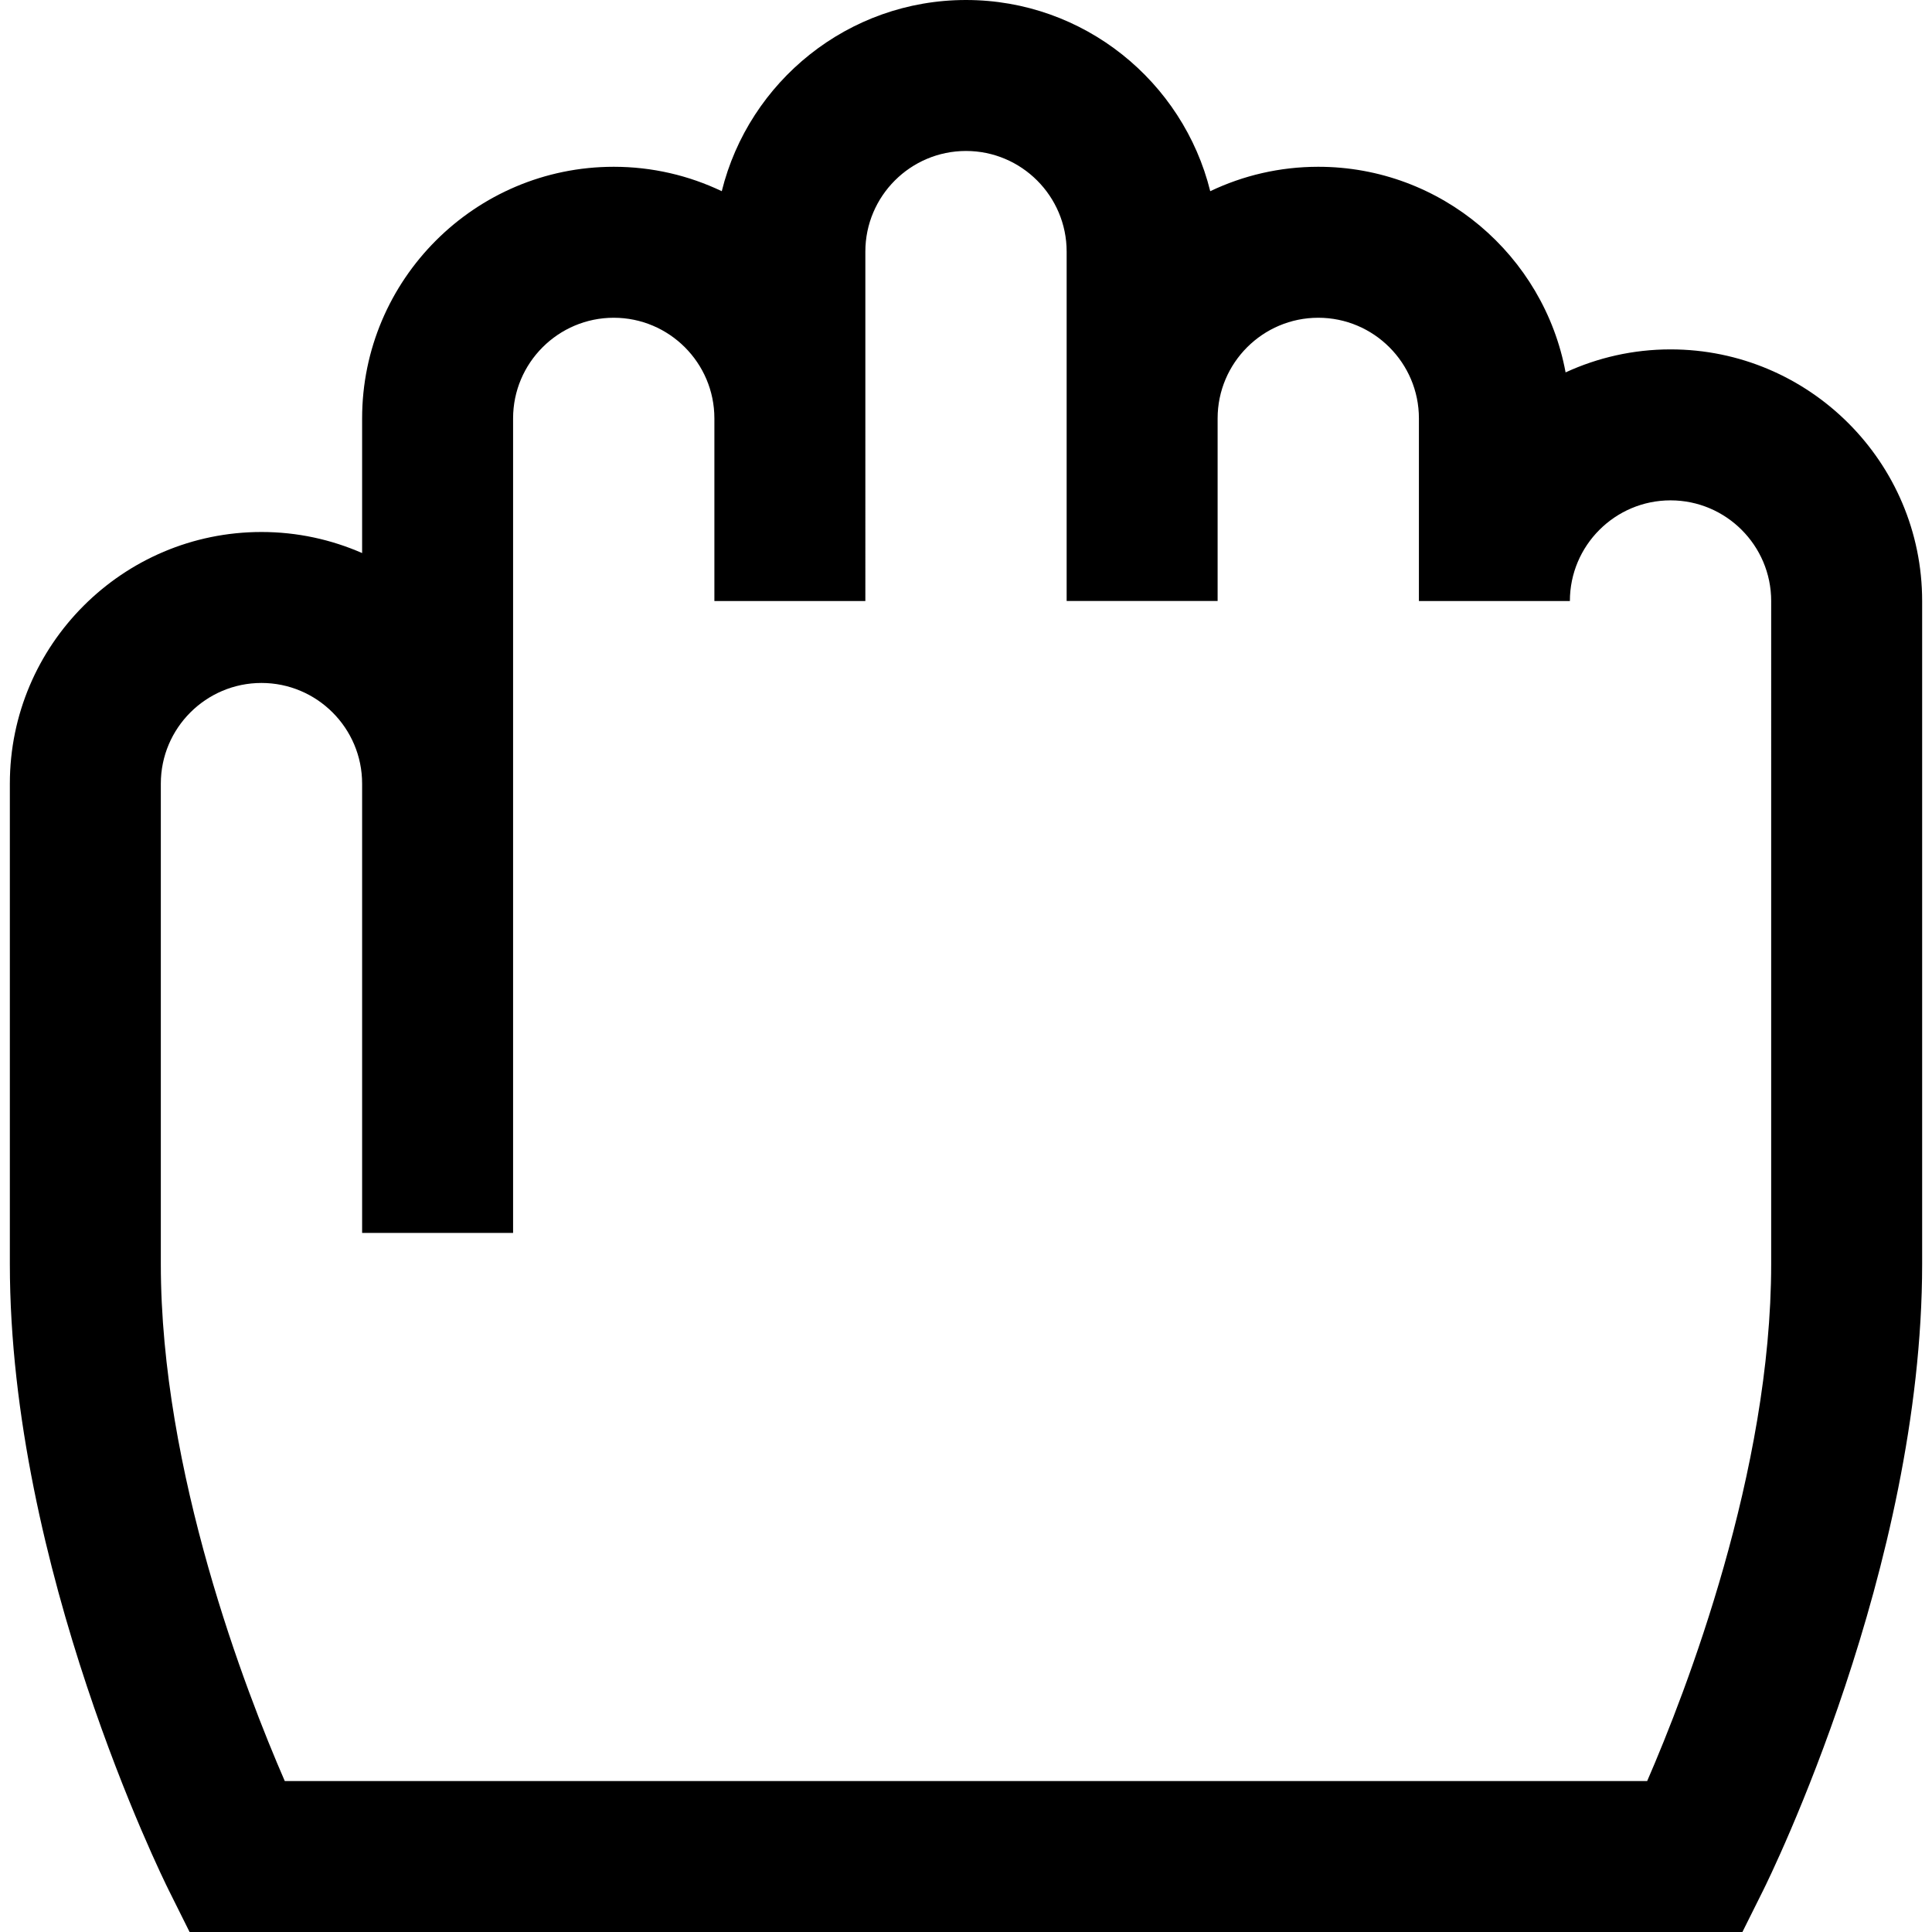
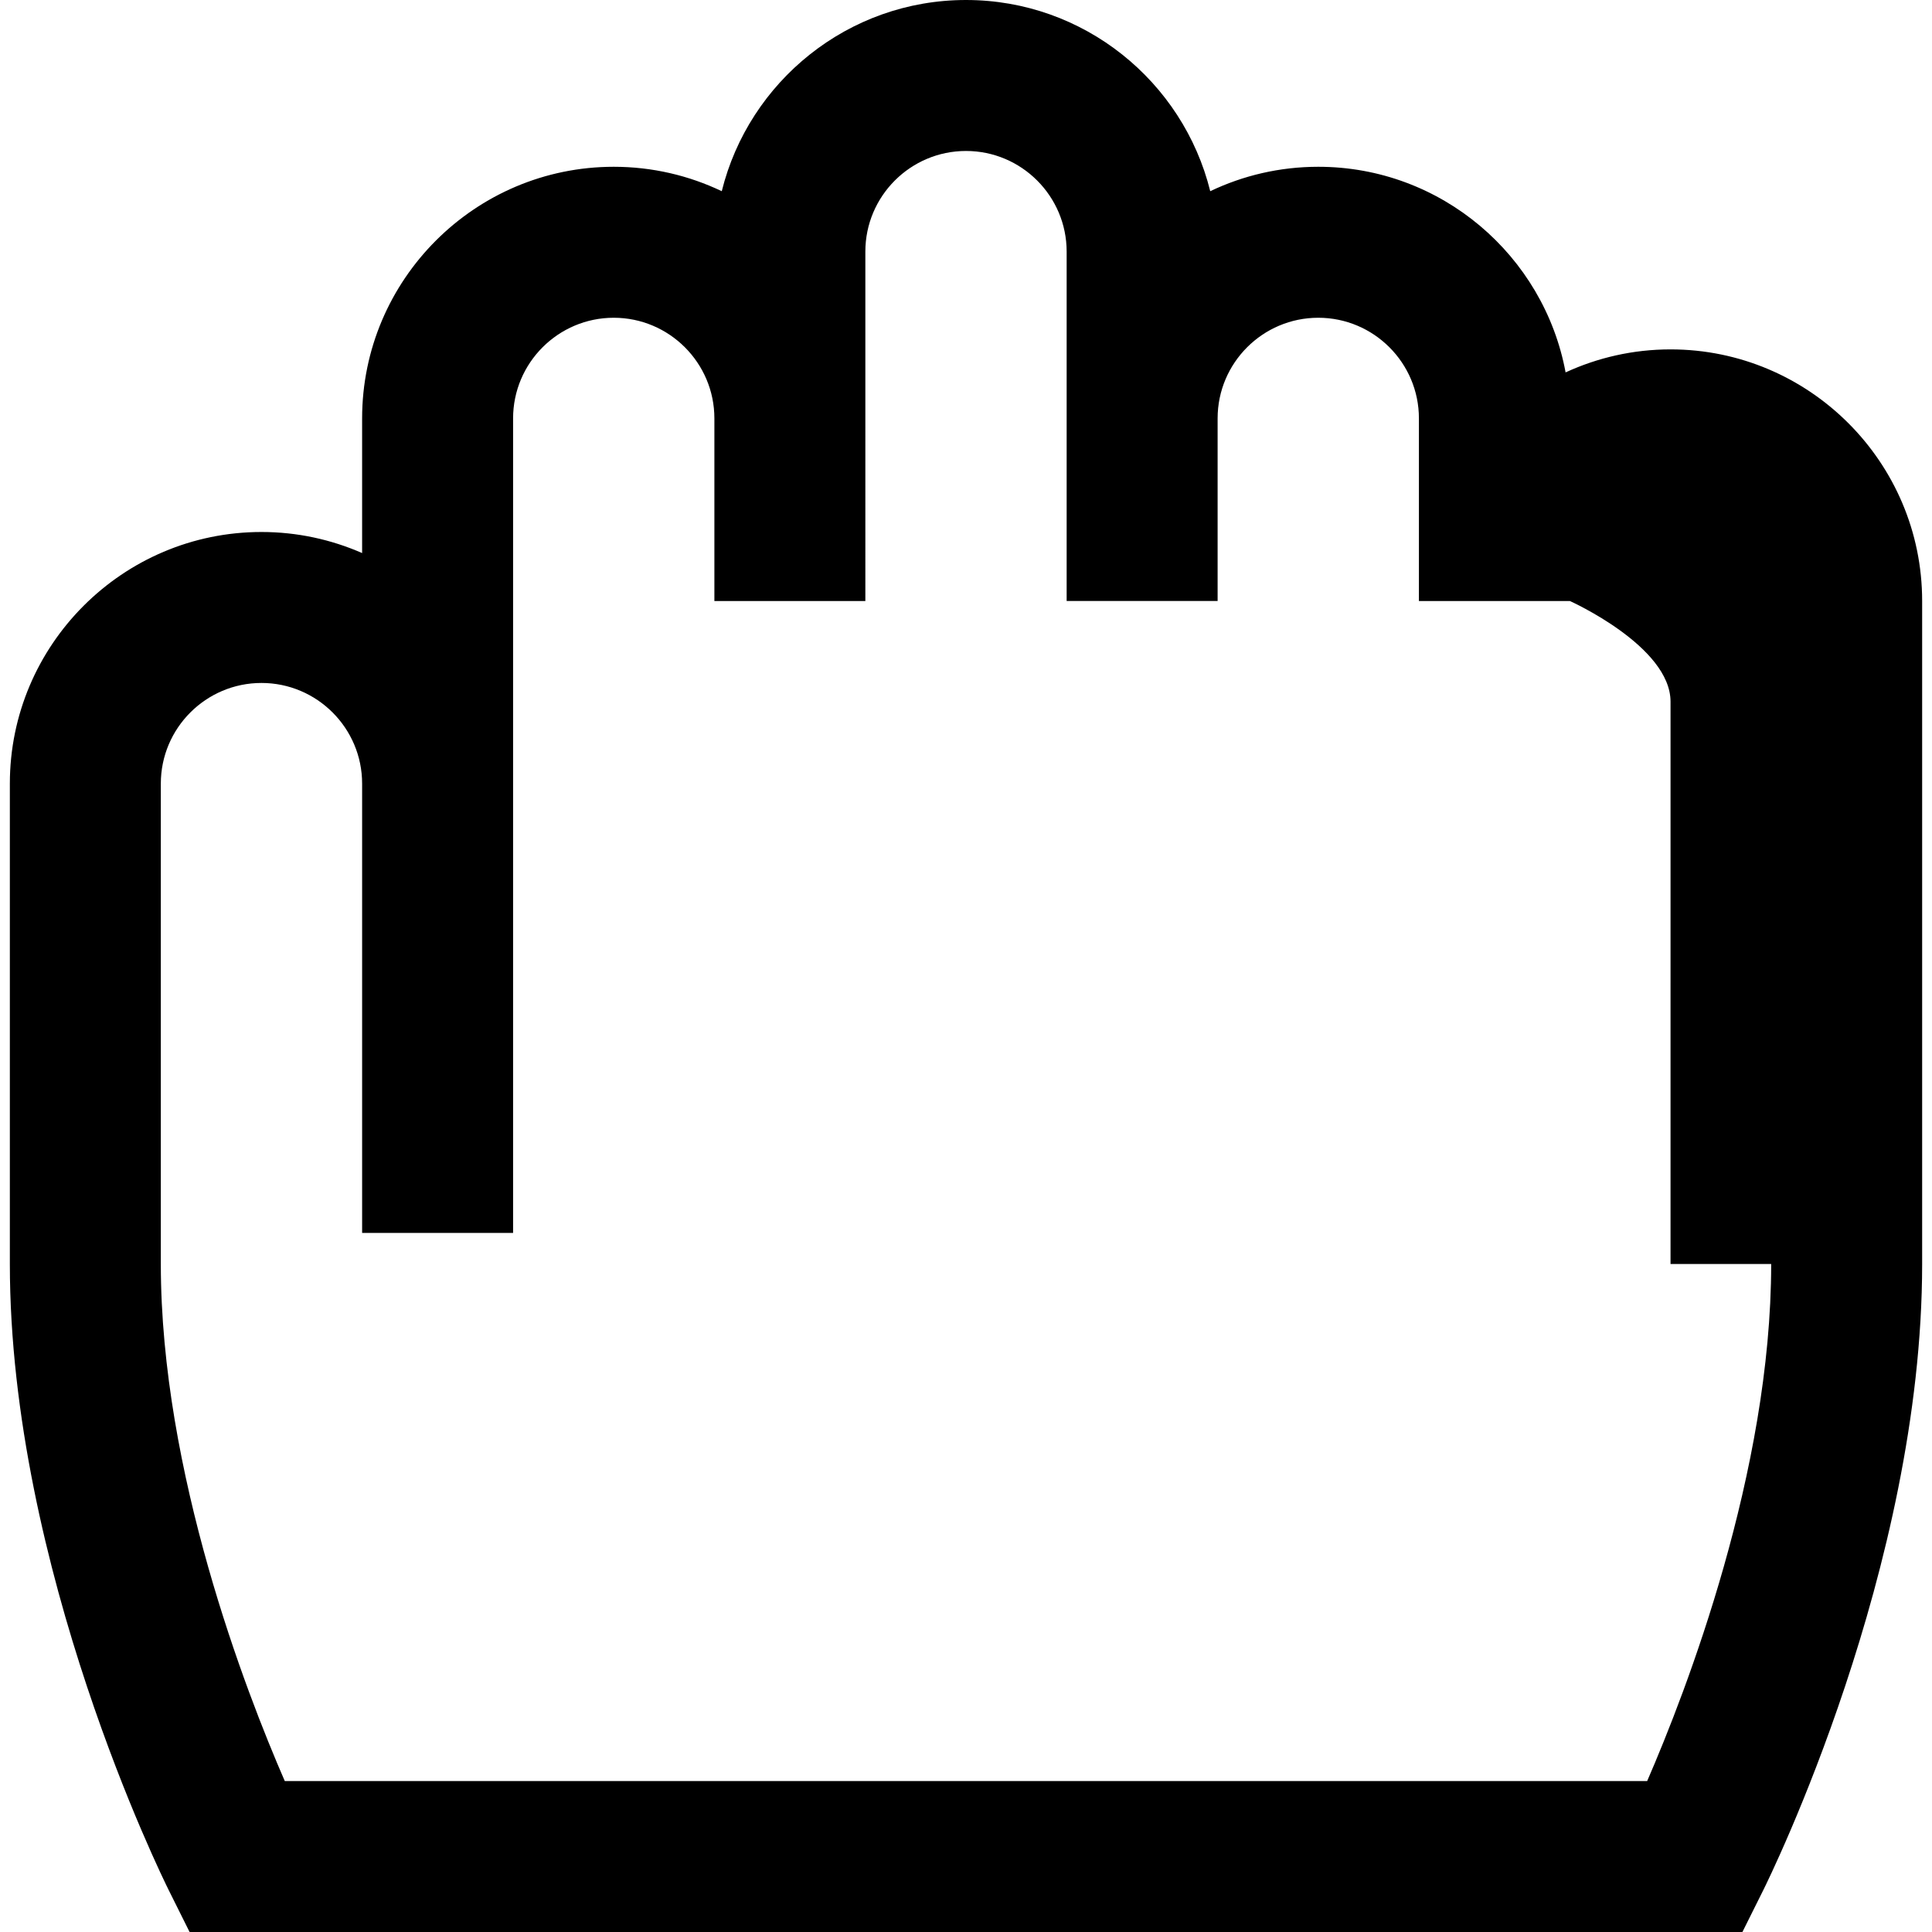
<svg xmlns="http://www.w3.org/2000/svg" fill="#000000" height="800px" width="800px" version="1.1" id="Layer_1" viewBox="0 0 383.916 383.916" xml:space="preserve">
  <g>
-     <path d="M331.958,69.428c-7.441,0-14.5,1.646-20.852,4.573c-4.309-23.218-24.7-40.859-49.148-40.859   c-7.68,0-14.958,1.745-21.467,4.852C235.099,16.205,215.39,0,191.958,0s-43.141,16.205-48.533,37.994   c-6.508-3.107-13.787-4.852-21.467-4.852c-27.57,0-50,22.43-50,50v26.759c-6.129-2.686-12.891-4.187-20-4.187   c-27.57,0-50,22.43-50,50v95.461c0,60.377,30.286,121.844,31.575,124.431l4.141,8.31h308.568l4.142-8.31   c1.289-2.587,31.574-64.054,31.574-124.431V119.428C381.958,91.858,359.528,69.428,331.958,69.428z M351.958,251.175   c0,41.223-16.9,84.903-24.64,102.741H56.587c-7.744-17.808-24.629-61.383-24.629-102.741v-95.461c0-11.028,8.972-20,20-20   s20,8.972,20,20v89.283h30V83.143c0-11.028,8.972-20,20-20s20,8.972,20,20v36.286h30V50c0-11.028,8.972-20,20-20   c11.028,0,20,8.972,20,20v69.428h30V83.143c0-11.028,8.972-20,20-20s20,8.972,20,20v36.286h30c0-11.028,8.972-20,20-20   s20,8.972,20,20V251.175z" />
+     <path d="M331.958,69.428c-7.441,0-14.5,1.646-20.852,4.573c-4.309-23.218-24.7-40.859-49.148-40.859   c-7.68,0-14.958,1.745-21.467,4.852C235.099,16.205,215.39,0,191.958,0s-43.141,16.205-48.533,37.994   c-6.508-3.107-13.787-4.852-21.467-4.852c-27.57,0-50,22.43-50,50v26.759c-6.129-2.686-12.891-4.187-20-4.187   c-27.57,0-50,22.43-50,50v95.461c0,60.377,30.286,121.844,31.575,124.431l4.141,8.31h308.568l4.142-8.31   c1.289-2.587,31.574-64.054,31.574-124.431V119.428C381.958,91.858,359.528,69.428,331.958,69.428z M351.958,251.175   c0,41.223-16.9,84.903-24.64,102.741H56.587c-7.744-17.808-24.629-61.383-24.629-102.741v-95.461c0-11.028,8.972-20,20-20   s20,8.972,20,20v89.283h30V83.143c0-11.028,8.972-20,20-20s20,8.972,20,20v36.286h30V50c0-11.028,8.972-20,20-20   c11.028,0,20,8.972,20,20v69.428h30V83.143c0-11.028,8.972-20,20-20s20,8.972,20,20v36.286h30s20,8.972,20,20V251.175z" />
  </g>
</svg>